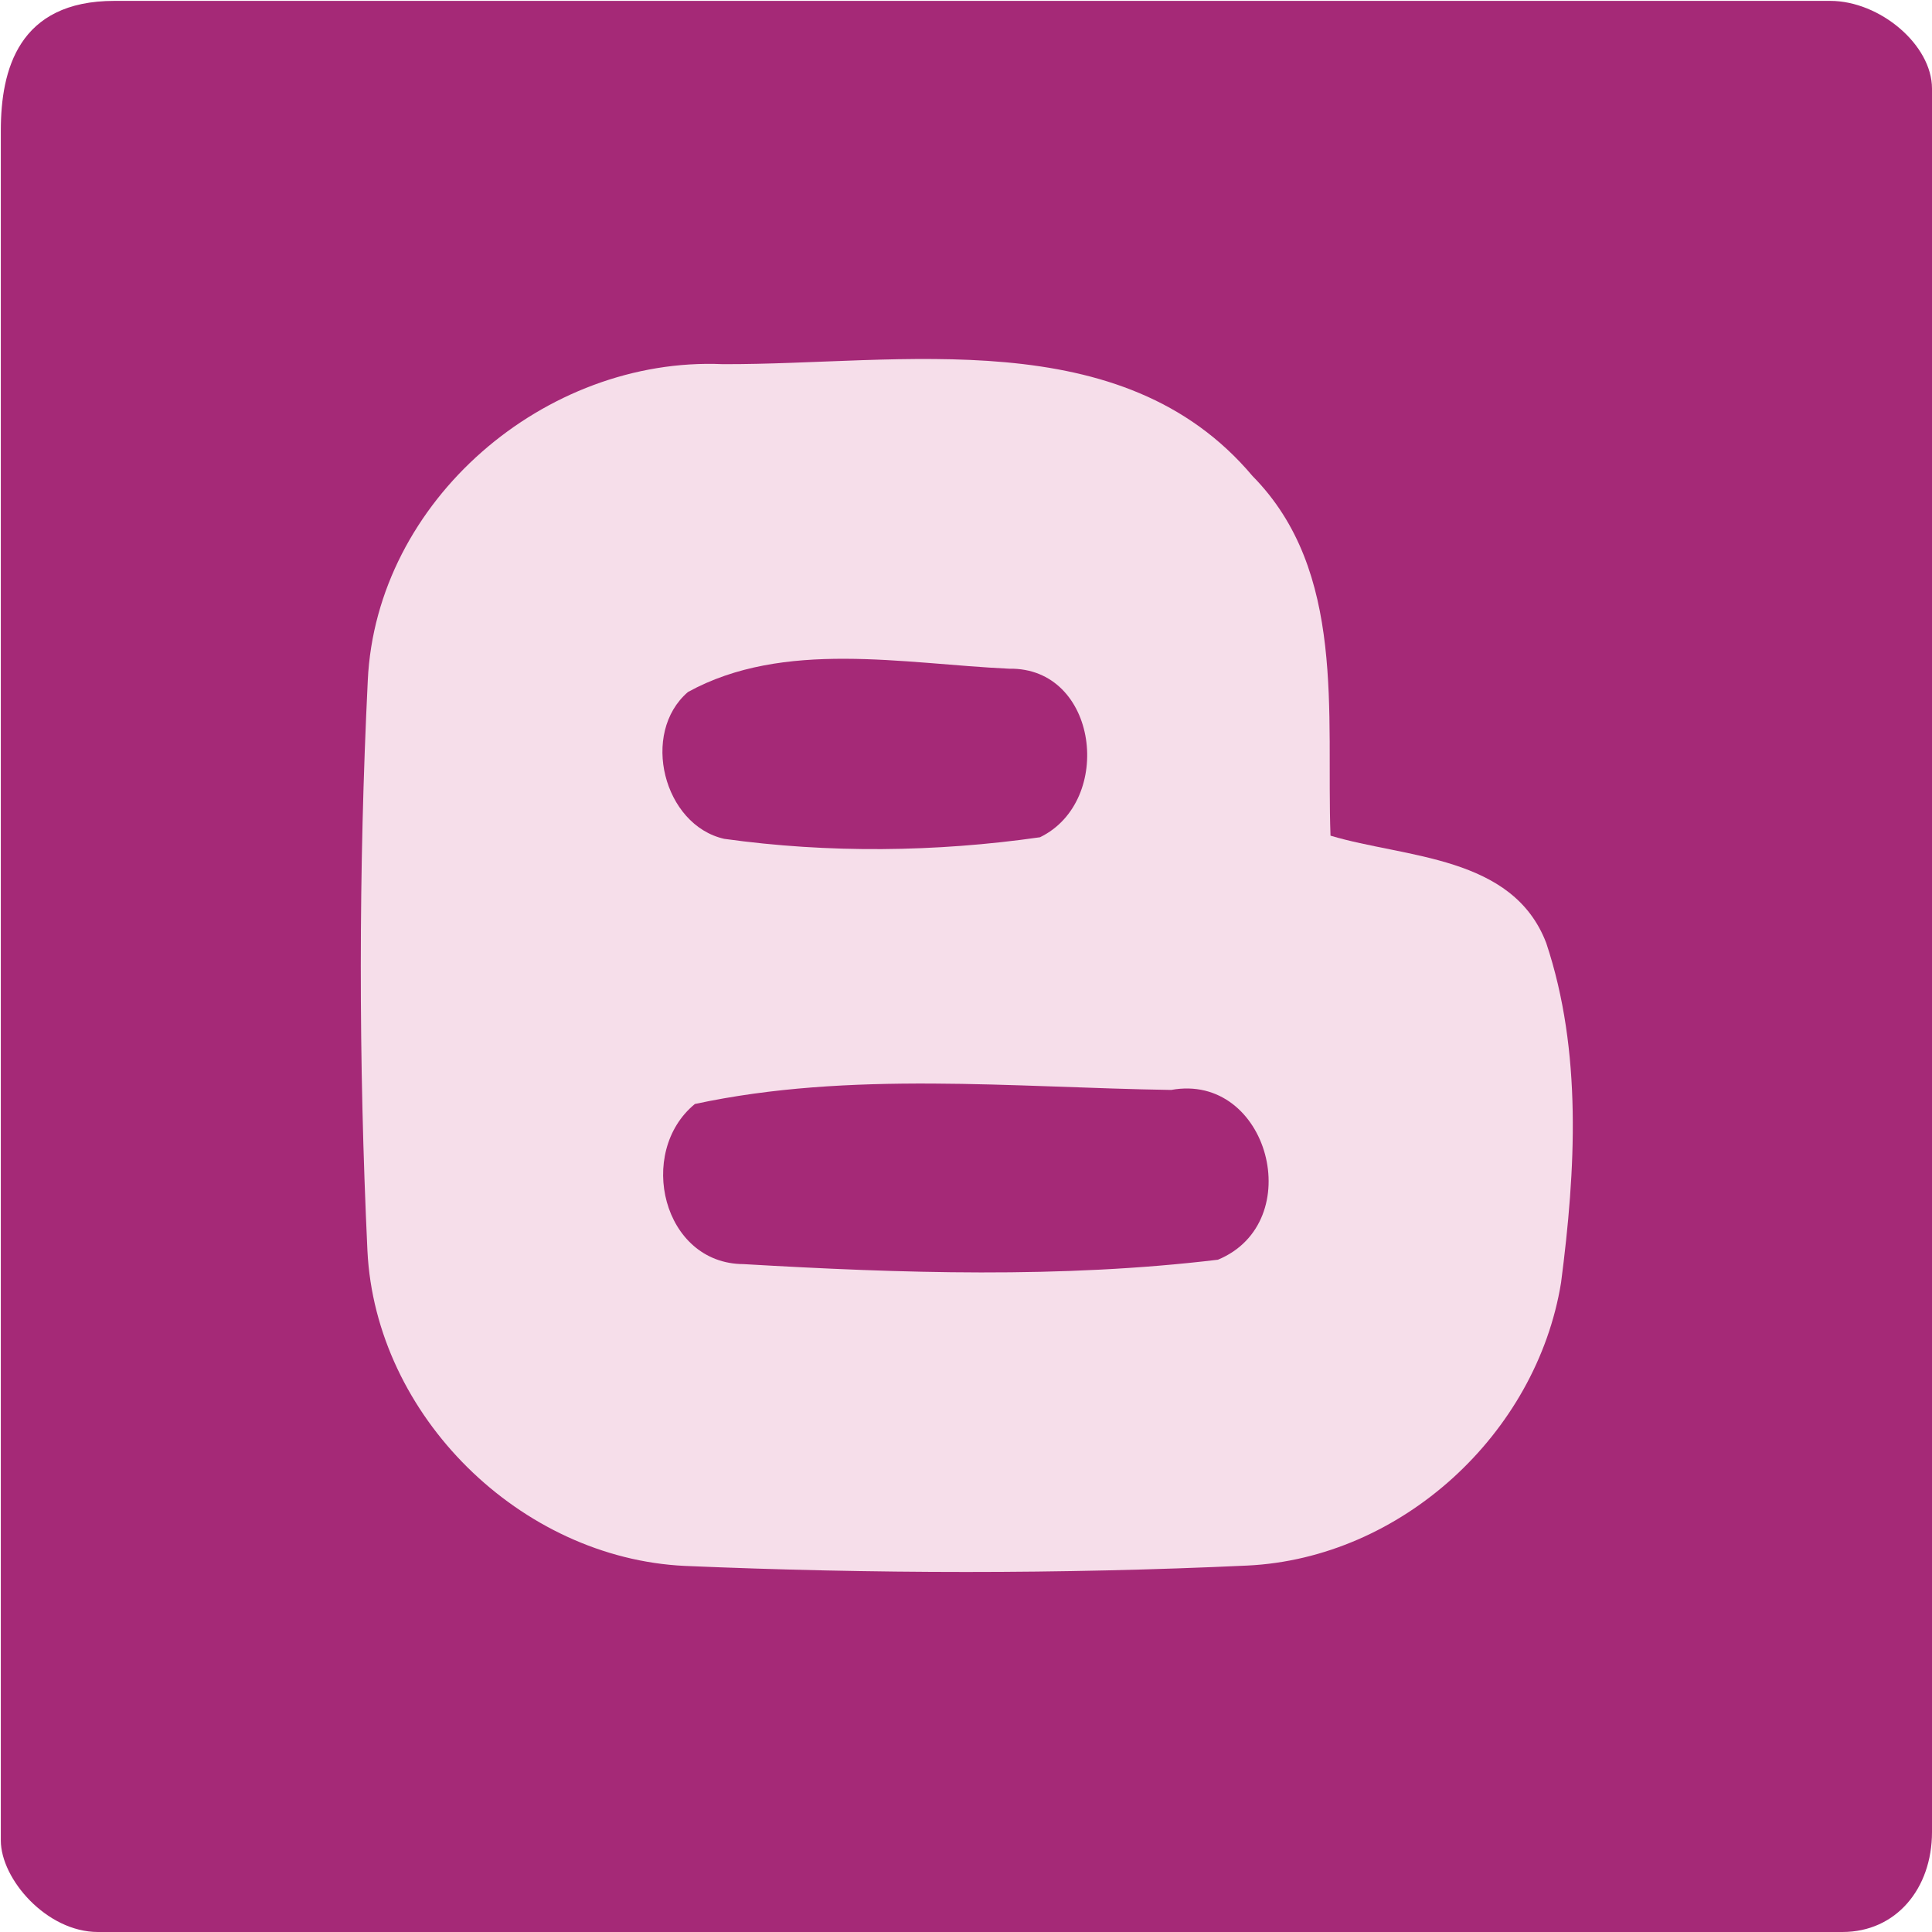
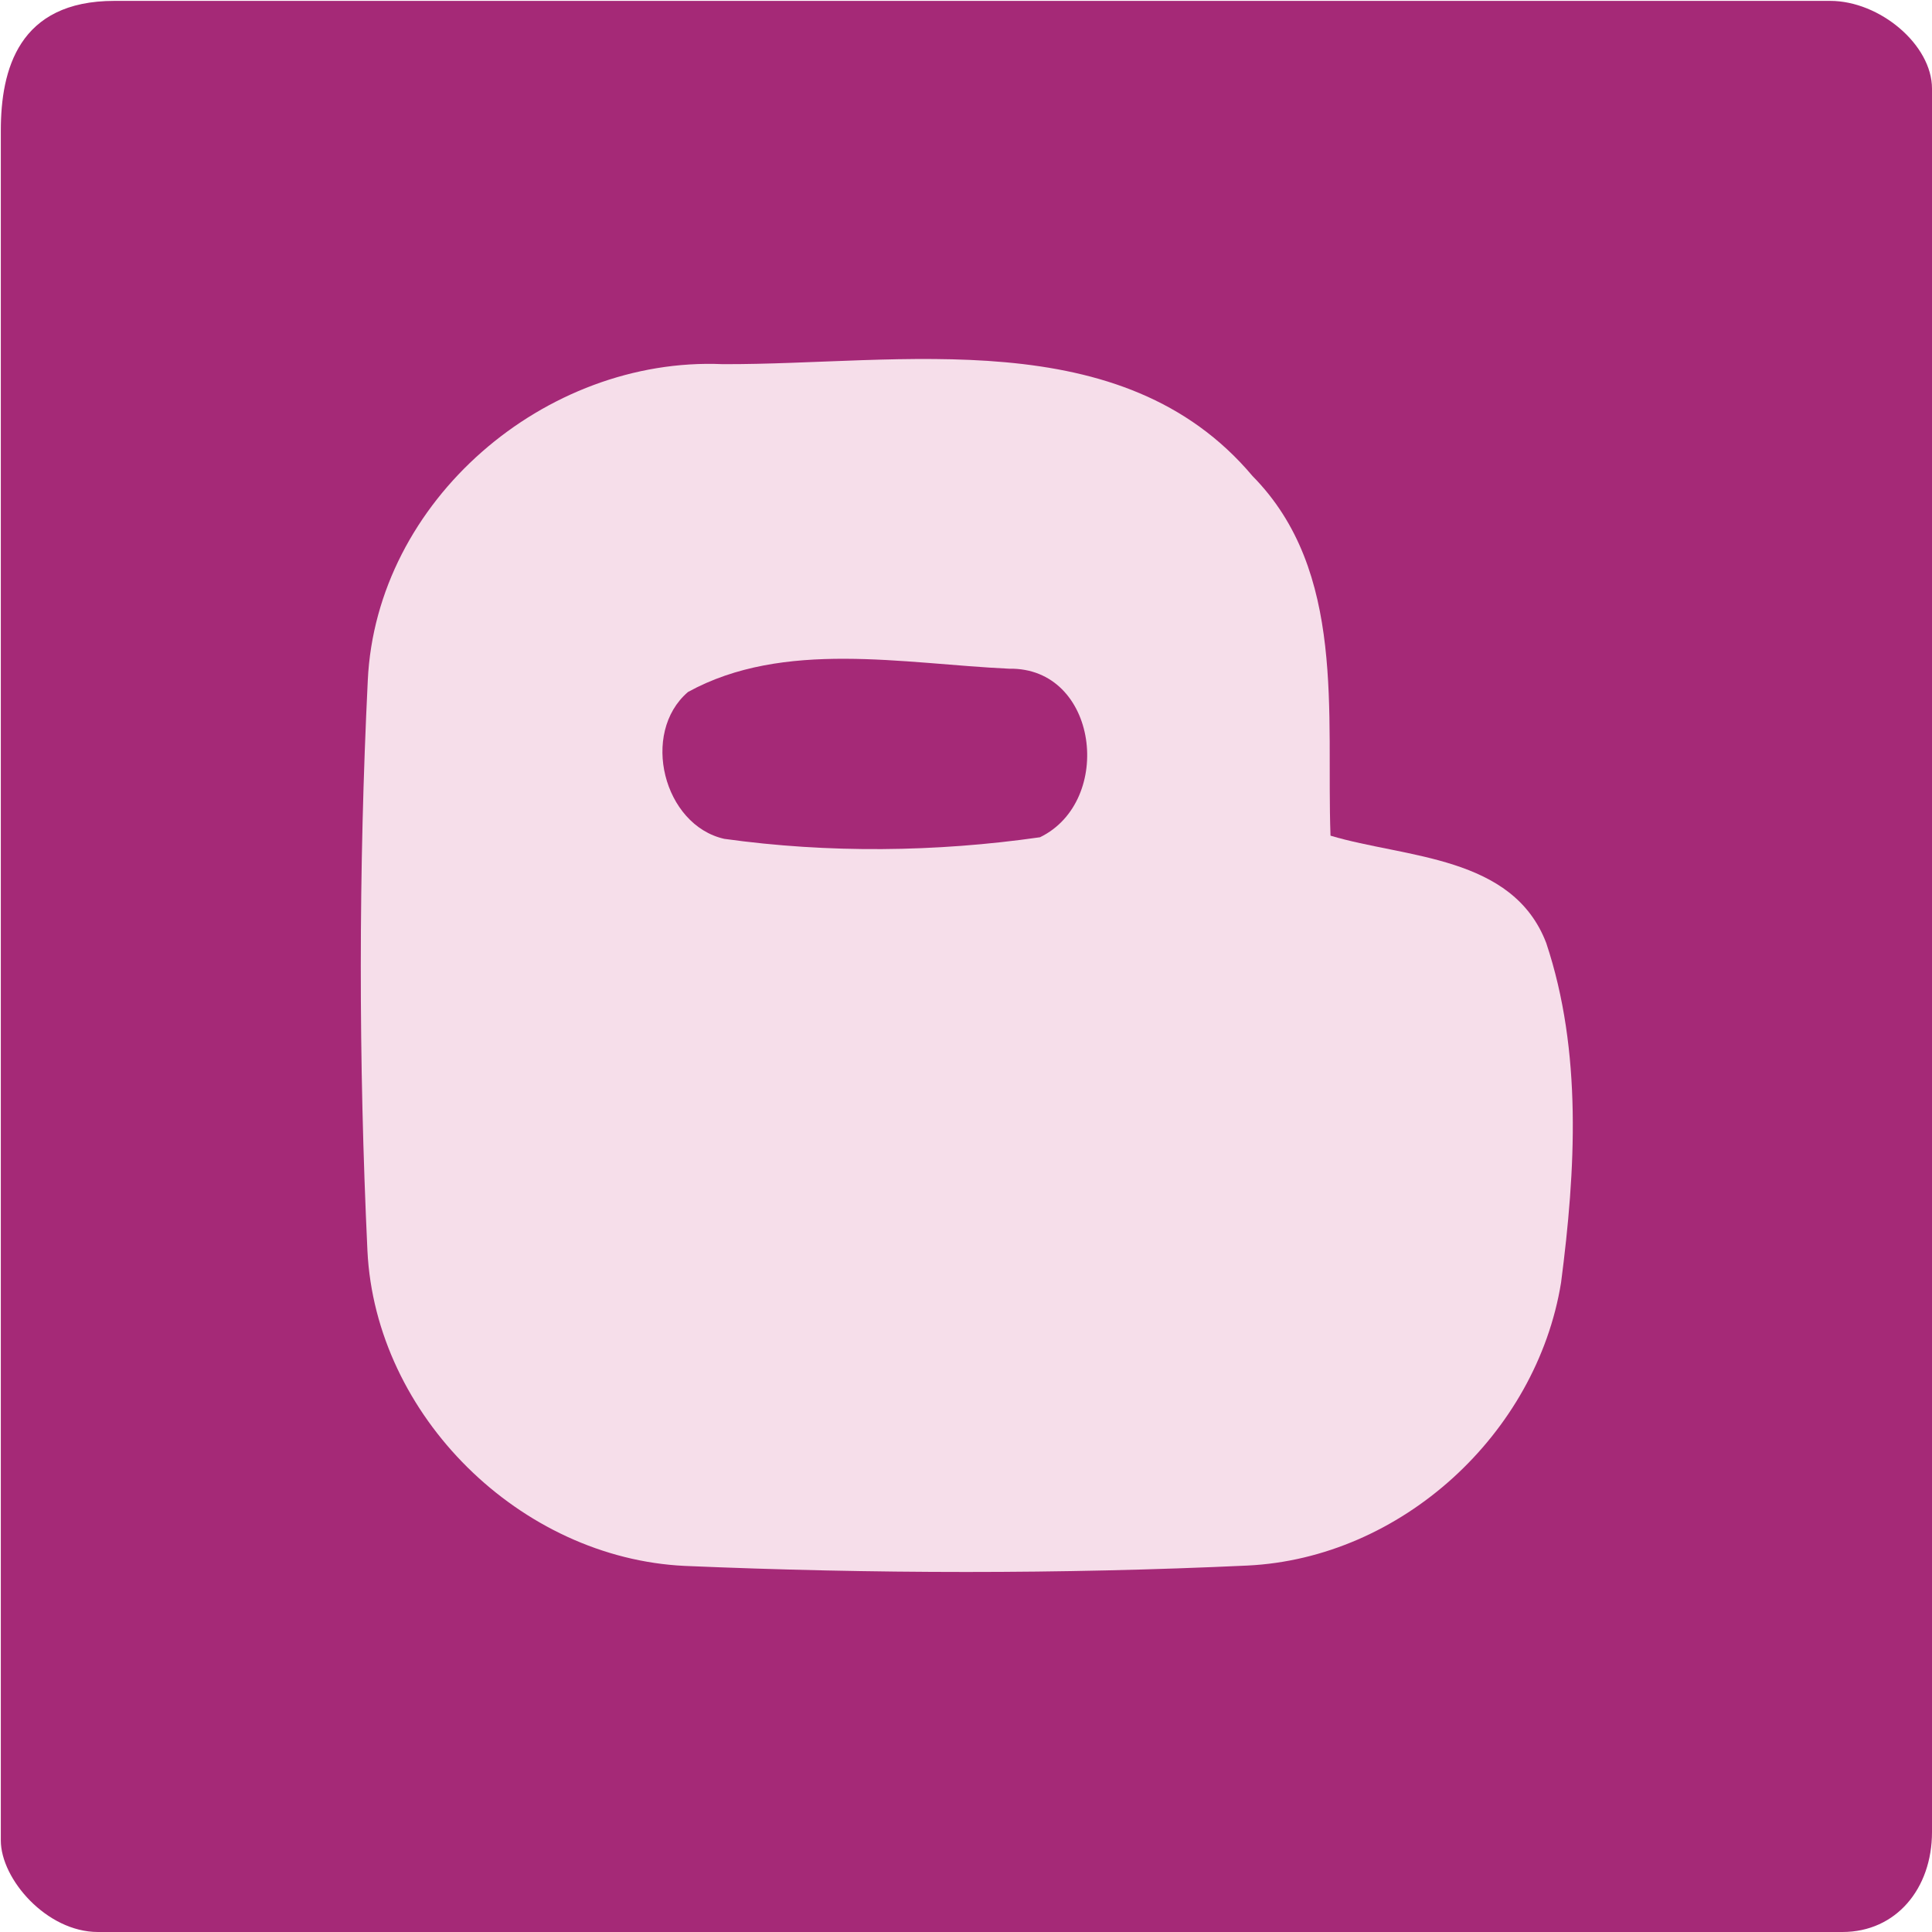
<svg xmlns="http://www.w3.org/2000/svg" version="1.1" id="Ebene_1" x="0px" y="0px" width="33px" height="33px" viewBox="0 0 33 33" enable-background="new 0 0 33 33" xml:space="preserve">
  <path fill="#A52977" d="M1.954,0.015h29.307c0.847,0,1.739,0.75,1.739,1.498v29.78C33,32.258,32.387,33,31.47,33H1.673  c-0.878,0-1.659-0.906-1.659-1.563V2.225C0.015,1.195,0.313,0.015,1.954,0.015z" />
  <path fill="#F6DEEA" d="M6.282,11.621c0.144-3.072,3.031-5.532,6.061-5.401c3.044,0.013,6.823-0.736,9.051,1.911  c1.607,1.628,1.257,4.061,1.332,6.143c1.286,0.384,3.113,0.336,3.685,1.834c0.618,1.855,0.502,3.884,0.253,5.8  c-0.419,2.584-2.727,4.707-5.359,4.833c-3.195,0.148-6.412,0.142-9.607,0.006c-2.811-0.132-5.284-2.564-5.422-5.382  C6.124,18.122,6.124,14.865,6.282,11.621z" />
  <path fill="#A52977" d="M11.751,11.82c1.636-0.9,3.684-0.481,5.485-0.398c1.524-0.027,1.8,2.261,0.528,2.879  c-1.78,0.255-3.614,0.275-5.394,0.027C11.333,14.094,10.935,12.521,11.751,11.82z" />
-   <path fill="#A52977" d="M11.869,18.857c2.652-0.57,5.436-0.281,8.135-0.24c1.663-0.303,2.345,2.259,0.799,2.9  c-2.681,0.322-5.416,0.232-8.103,0.075C11.319,21.586,10.865,19.682,11.869,18.857z" />
</svg>